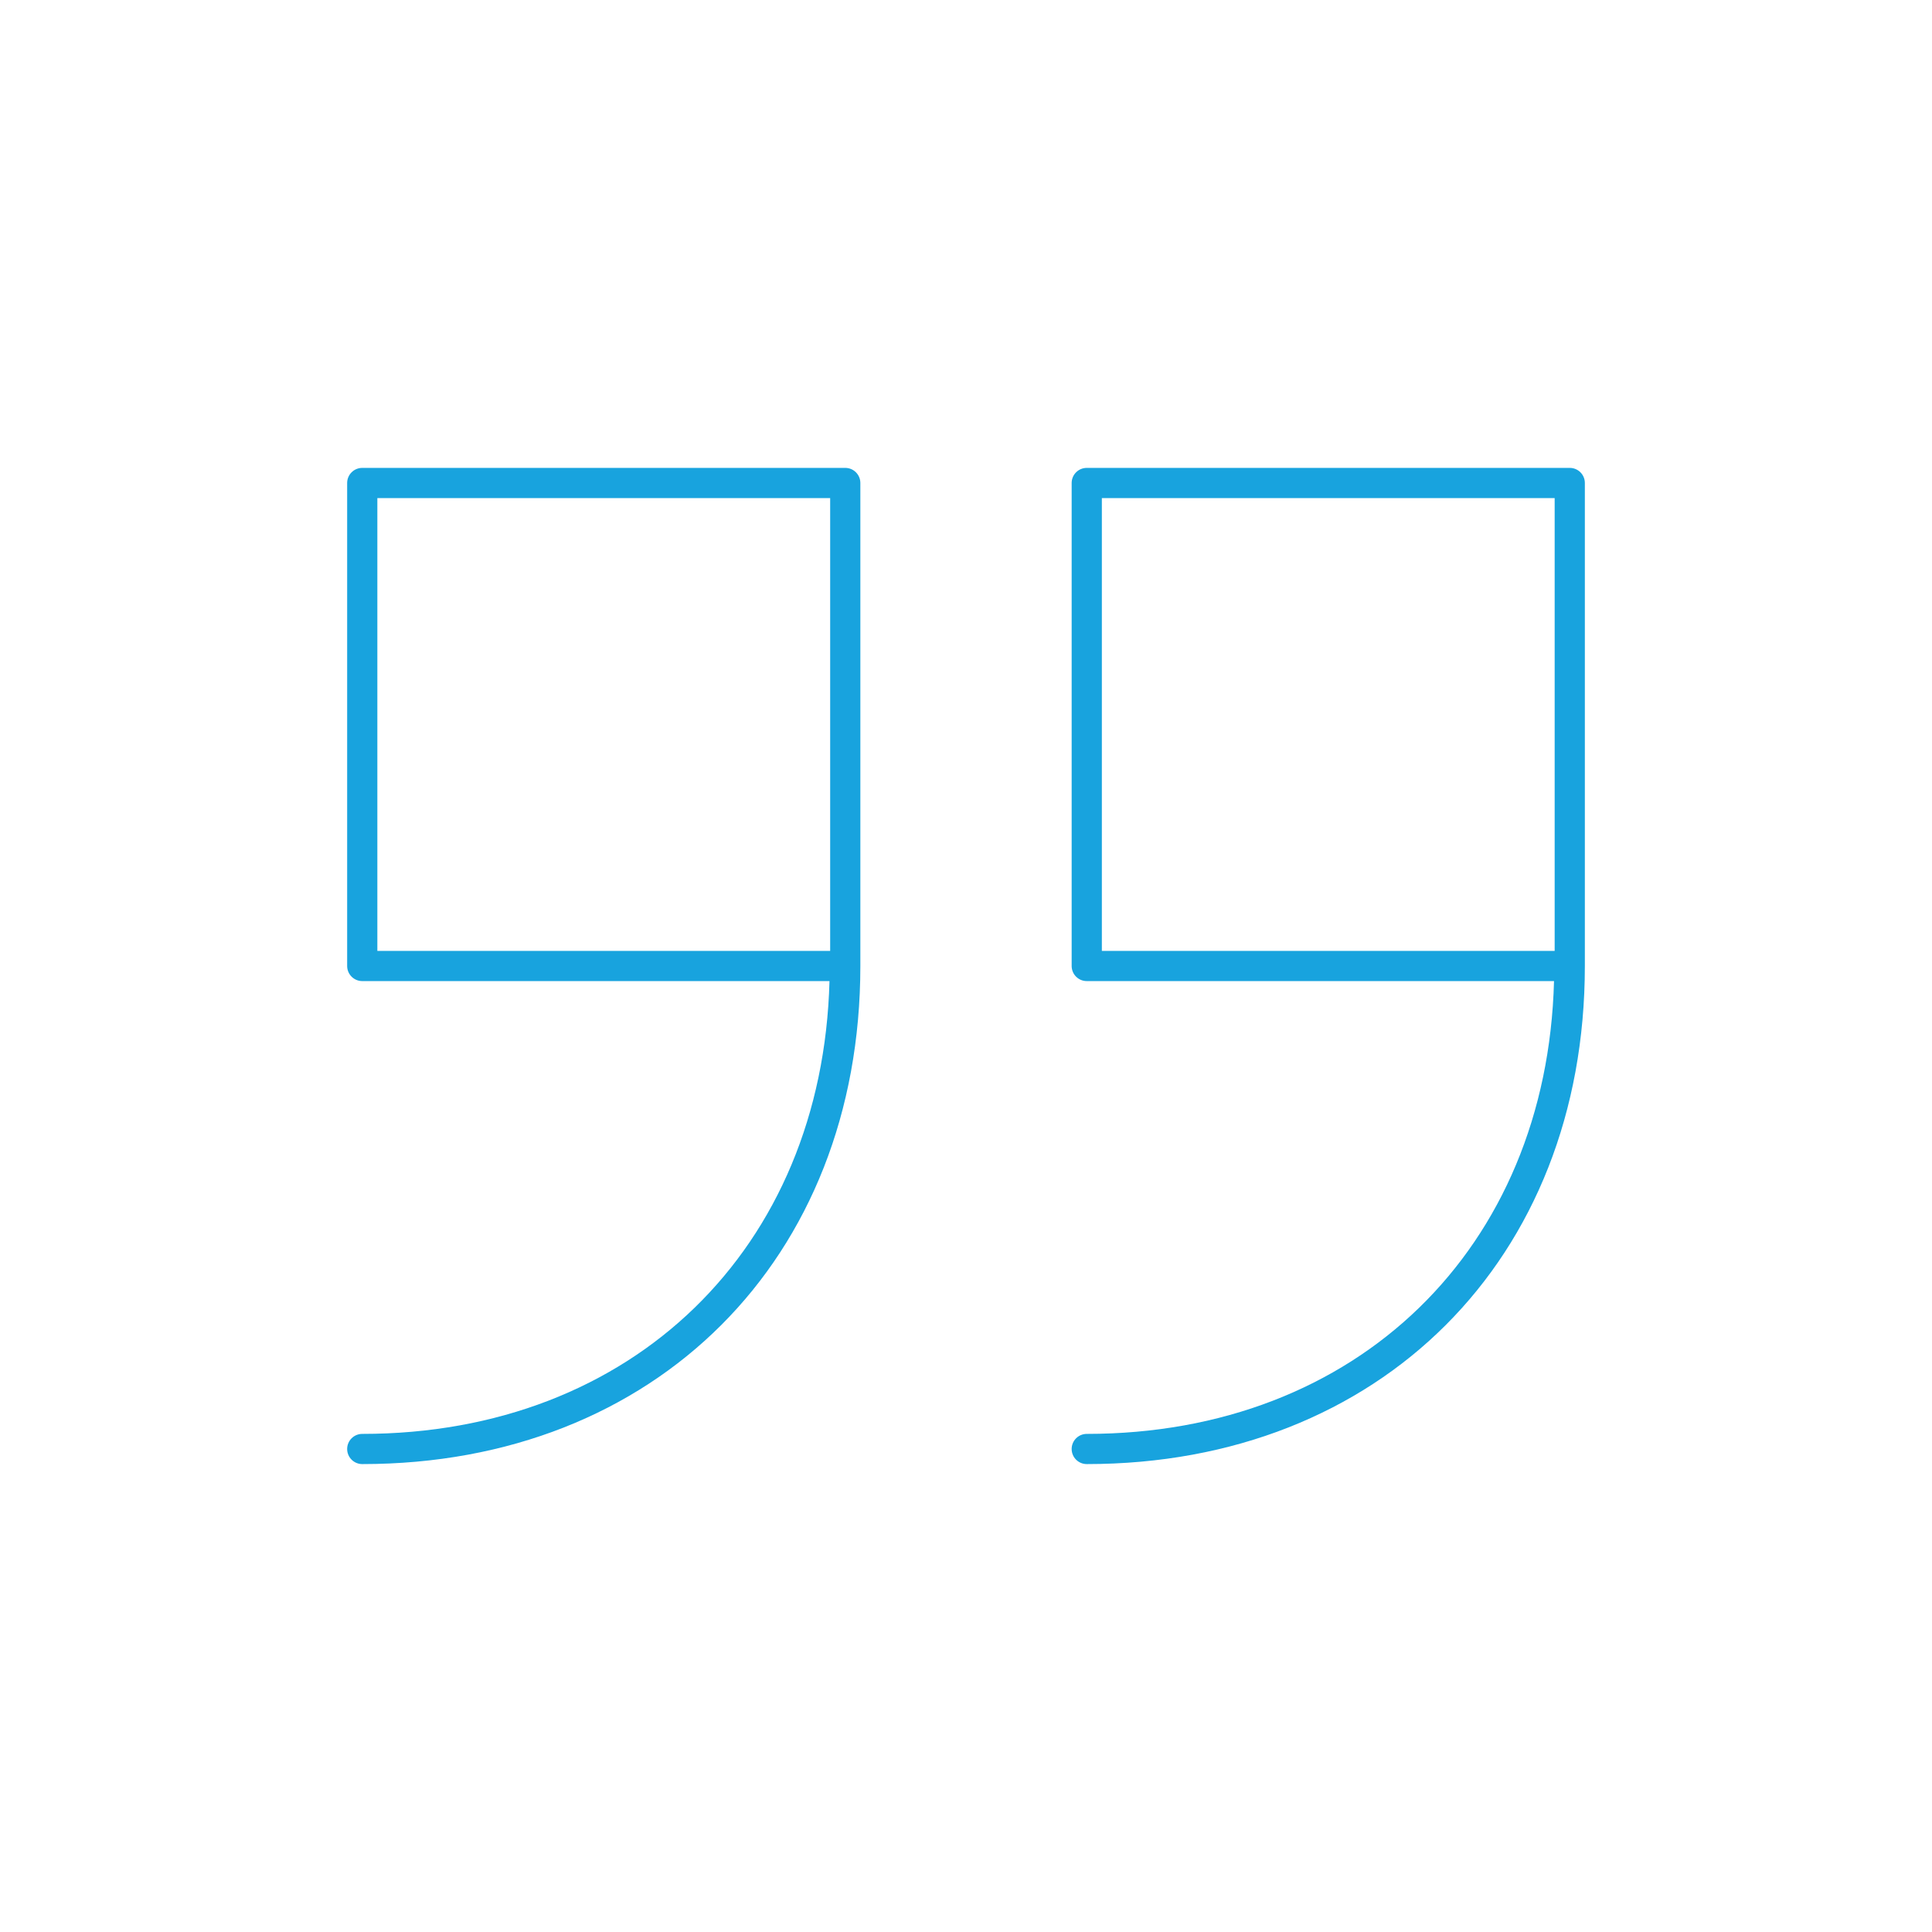
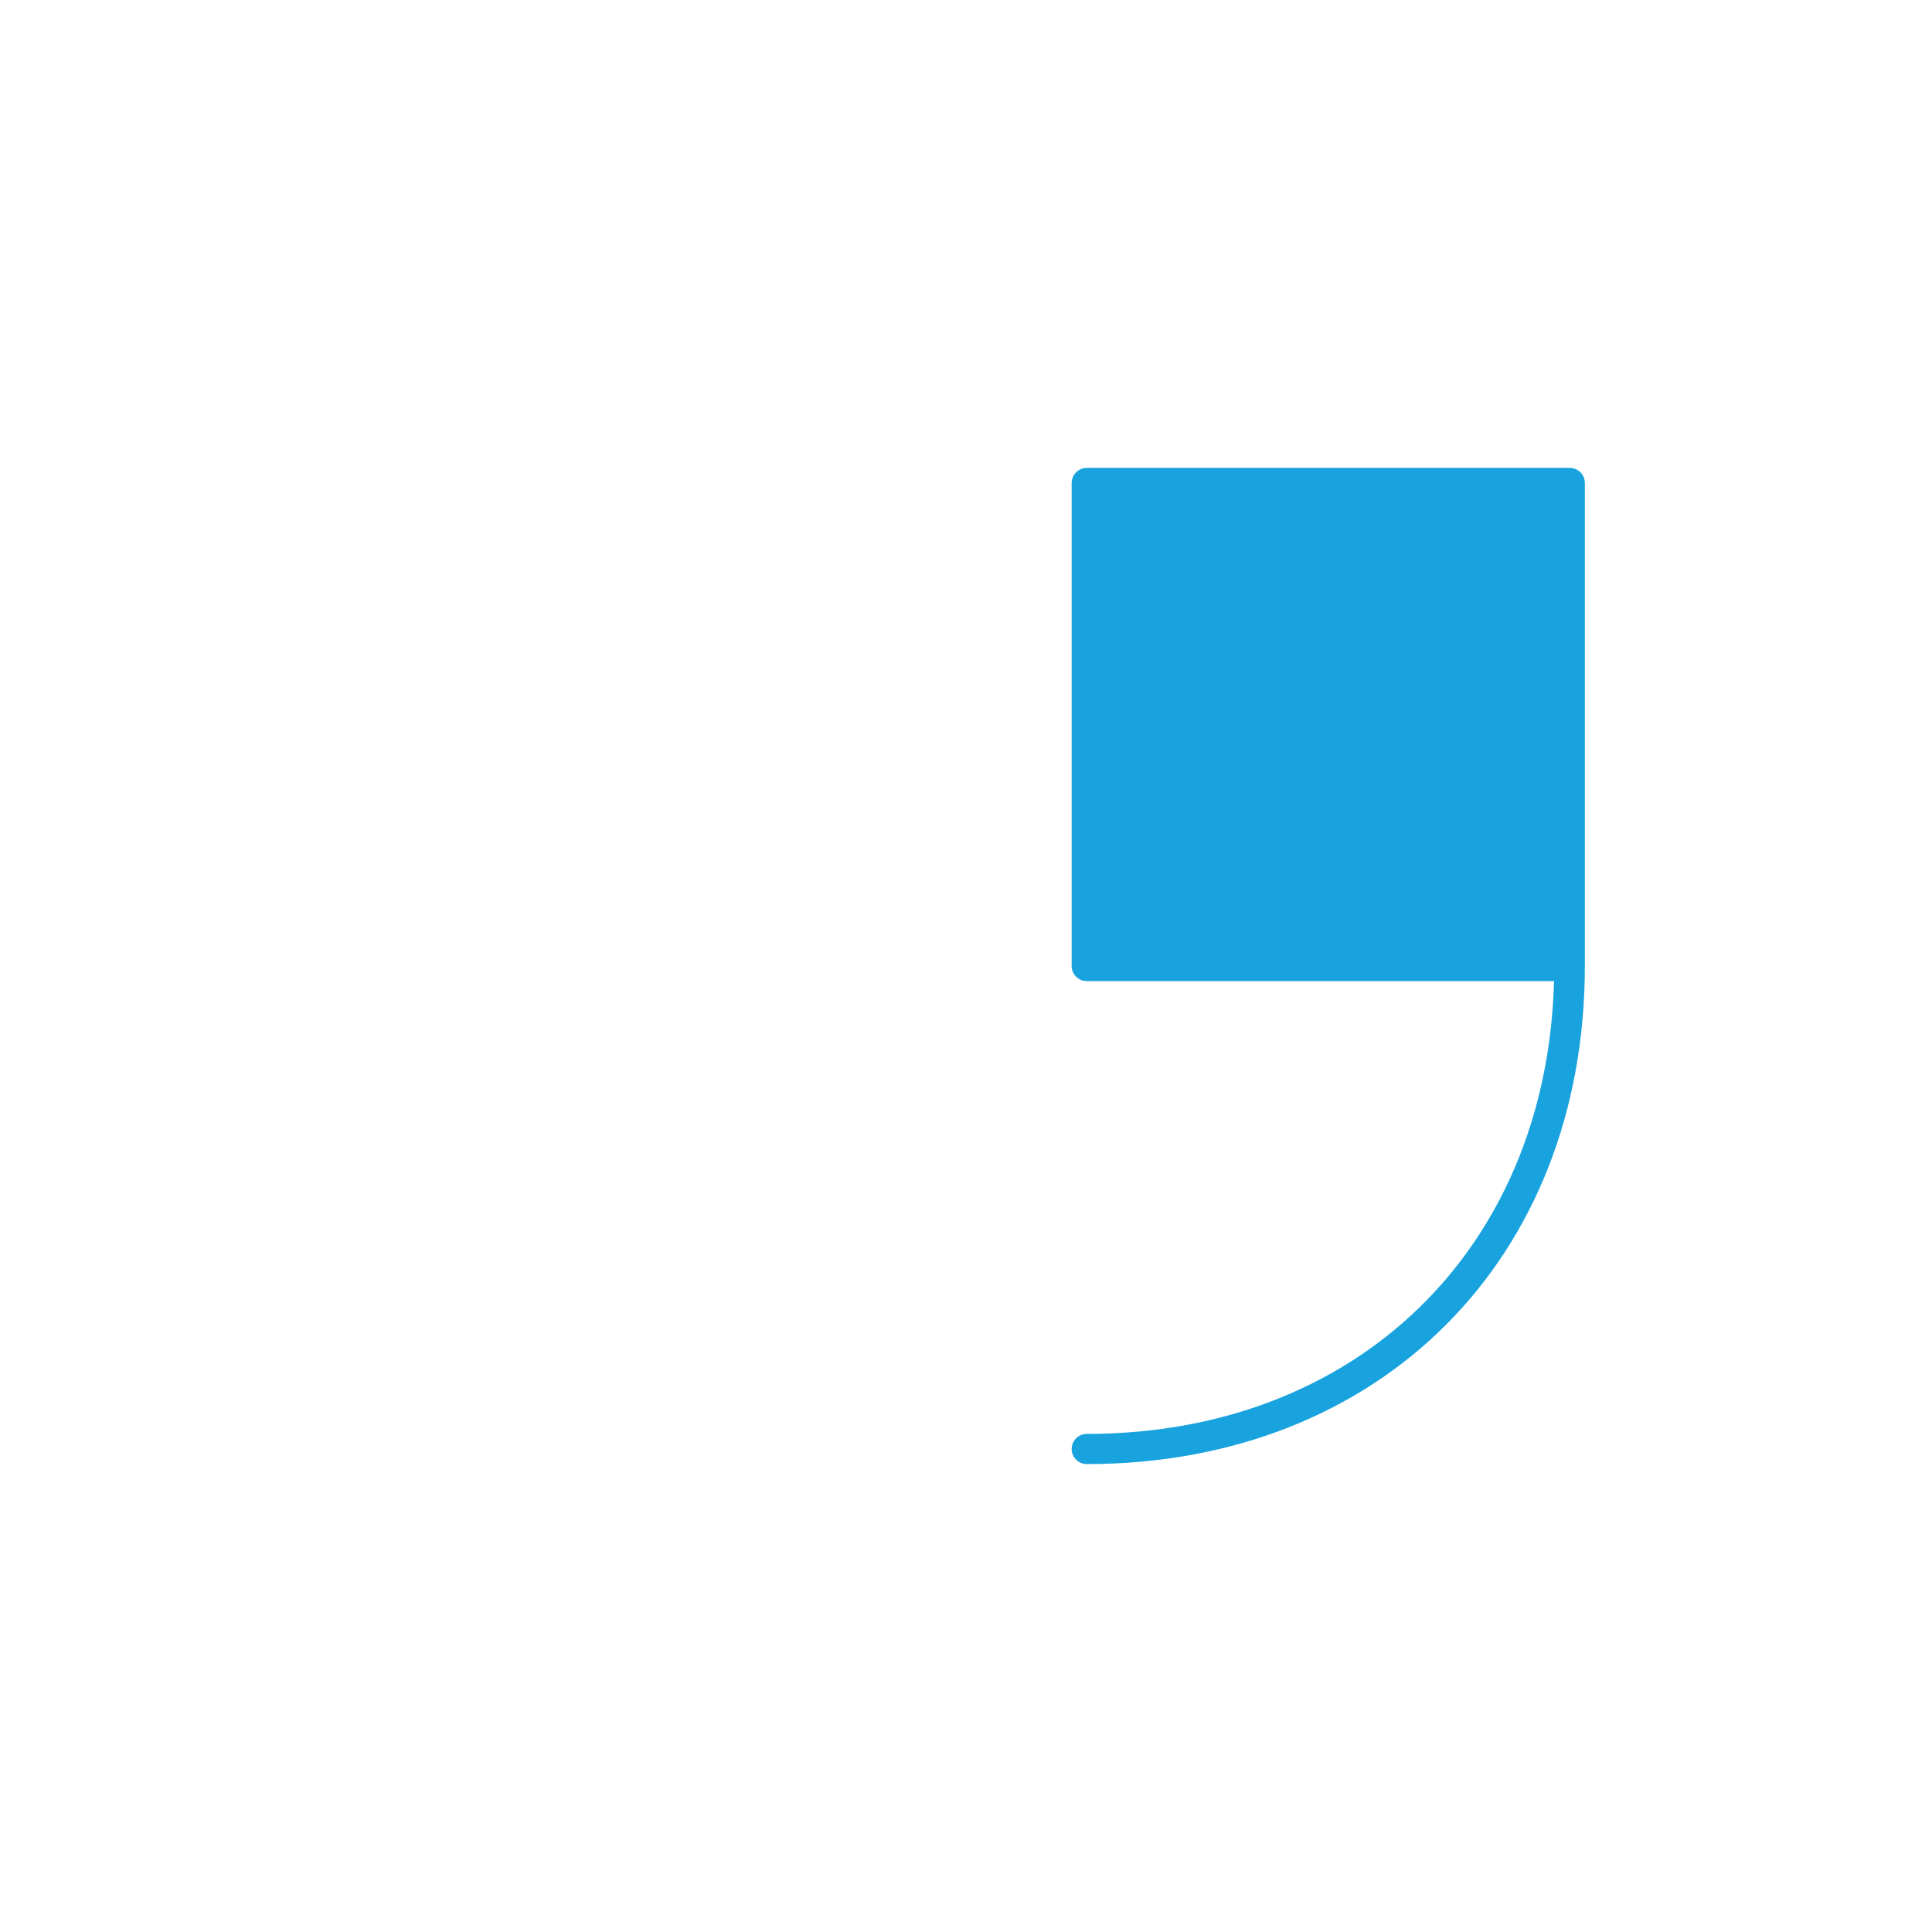
<svg xmlns="http://www.w3.org/2000/svg" width="1200pt" height="1200pt" viewBox="0 0 1200 1200">
  <g fill="#18a3de">
-     <path d="m975 290.62h-300c-5.176 0-9.375 4.199-9.375 9.375v300c0 5.176 4.199 9.375 9.375 9.375h290.23c-4.352 166.01-122.29 281.25-290.23 281.25-5.176 0-9.375 4.199-9.375 9.375s4.199 9.375 9.375 9.375c182.16 0 309.38-127.22 309.38-309.38v-300c0-5.176-4.199-9.375-9.375-9.375zm-290.62 18.75h281.25v281.25h-281.25z" />
-     <path d="m525 290.62h-300c-5.176 0-9.375 4.199-9.375 9.375v300c0 5.176 4.199 9.375 9.375 9.375h290.21c-4.352 166.01-122.29 281.25-290.21 281.25-5.176 0-9.375 4.199-9.375 9.375s4.199 9.375 9.375 9.375c182.16 0 309.38-127.22 309.38-309.38v-300c0-5.176-4.199-9.375-9.375-9.375zm-290.62 18.75h281.25v281.25h-281.25z" />
+     <path d="m975 290.62h-300c-5.176 0-9.375 4.199-9.375 9.375v300c0 5.176 4.199 9.375 9.375 9.375h290.23c-4.352 166.01-122.29 281.25-290.23 281.25-5.176 0-9.375 4.199-9.375 9.375s4.199 9.375 9.375 9.375c182.16 0 309.38-127.22 309.38-309.38v-300c0-5.176-4.199-9.375-9.375-9.375zm-290.62 18.75h281.25h-281.25z" />
  </g>
</svg>